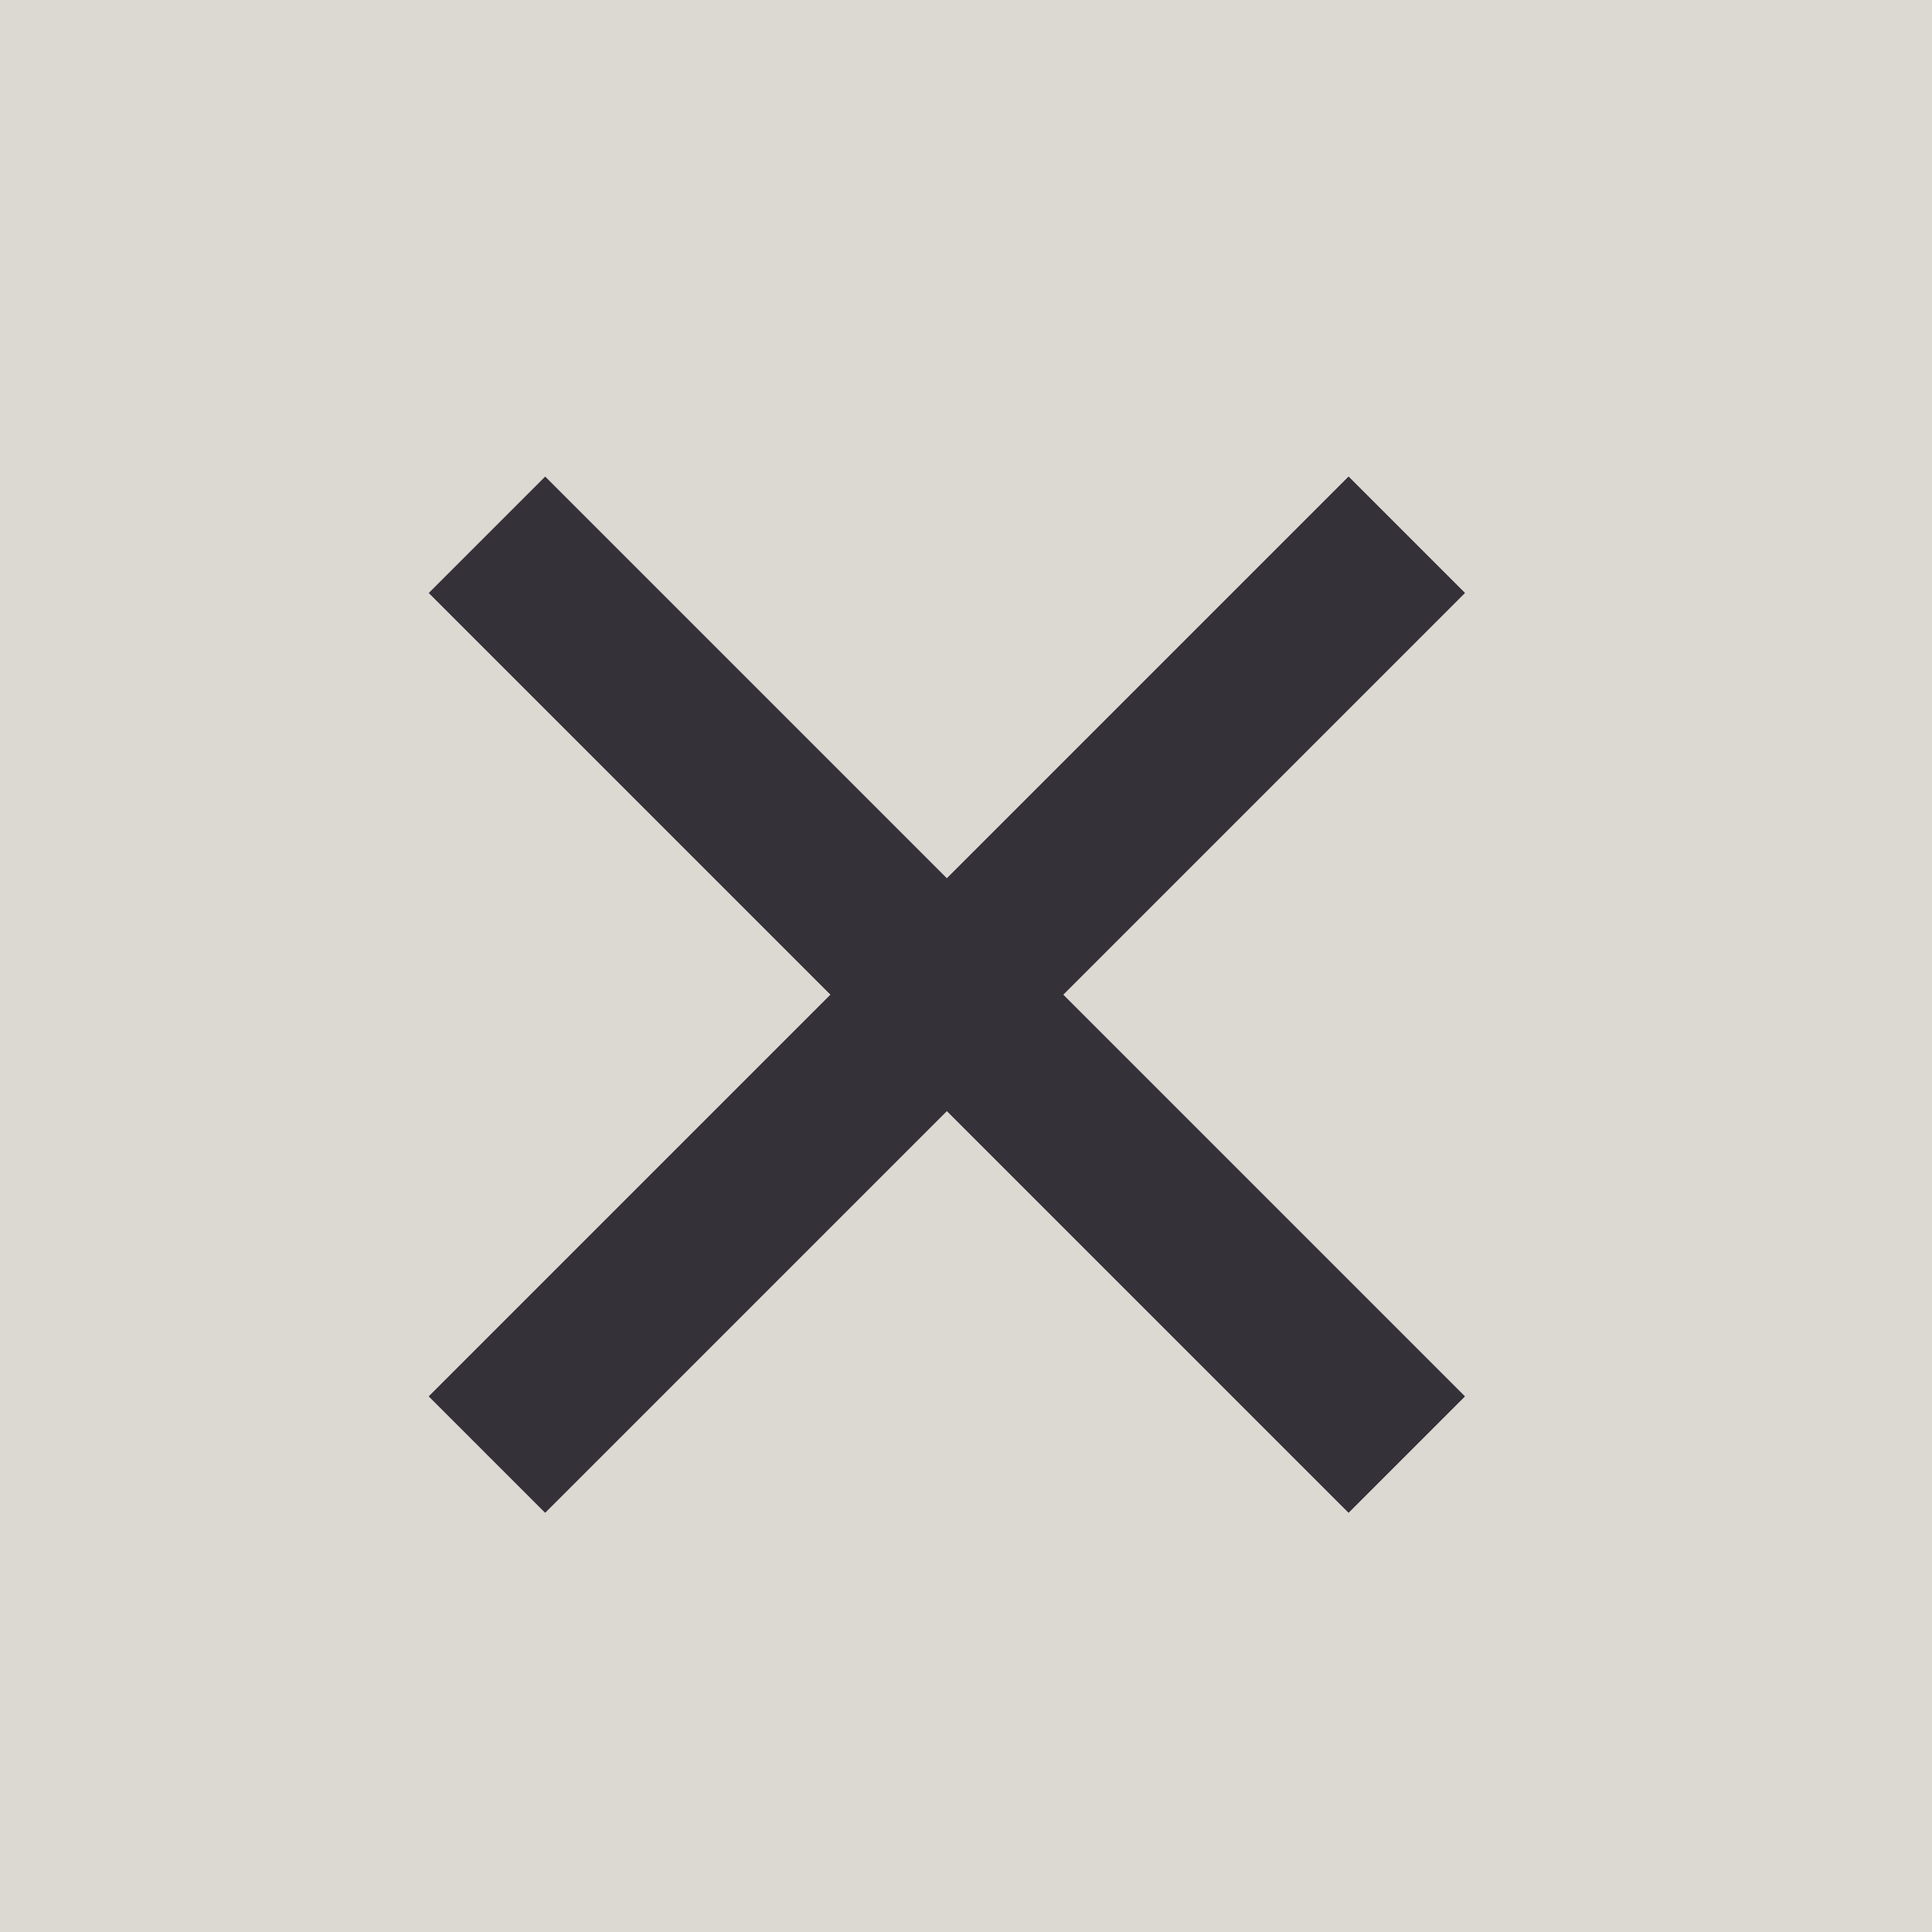
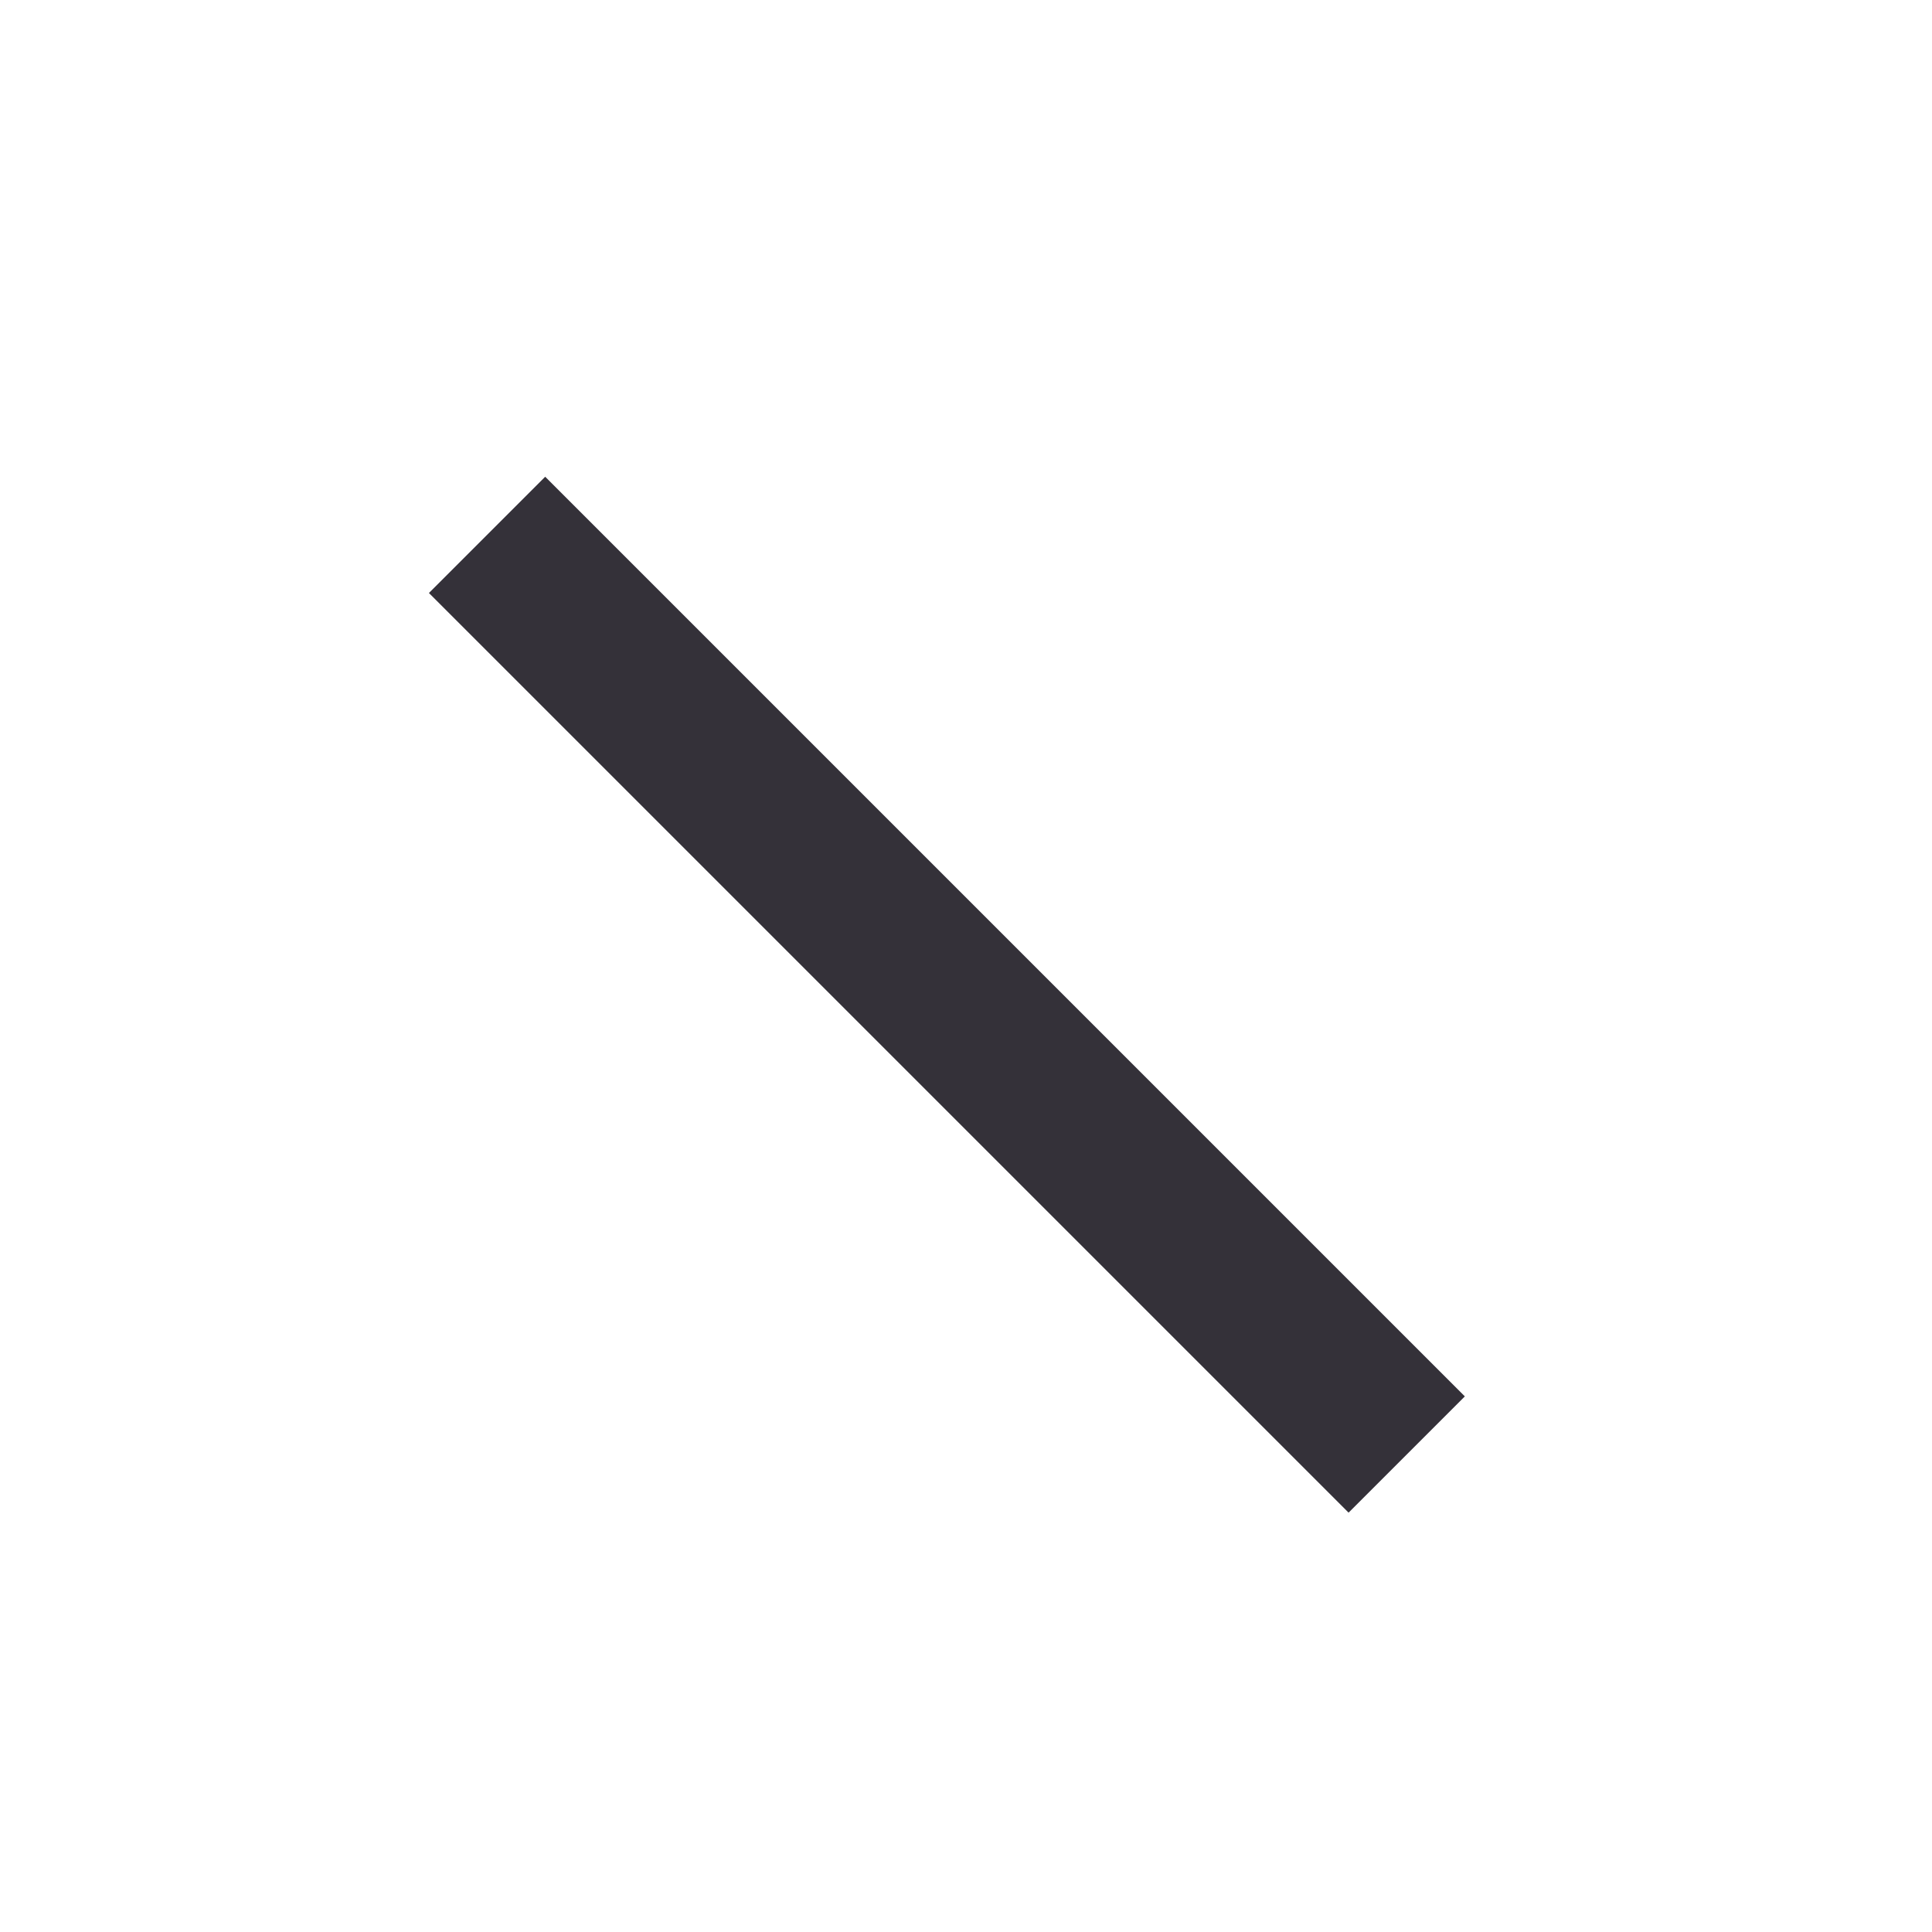
<svg xmlns="http://www.w3.org/2000/svg" width="47" height="47" viewBox="0 0 47 47" fill="none">
-   <rect width="47" height="47" fill="#DCD8D2" />
-   <path d="M13.262 33.97L32.807 14.425" stroke="#343139" stroke-width="4" stroke-linecap="square" />
-   <path d="M13.262 33.97L32.807 14.425" stroke="#343139" stroke-width="4" stroke-linecap="square" />
-   <path d="M32.807 33.97L13.263 14.426" stroke="#343139" stroke-width="4" stroke-linecap="square" />
  <path d="M32.807 33.97L13.263 14.426" stroke="#343139" stroke-width="4" stroke-linecap="square" />
</svg>